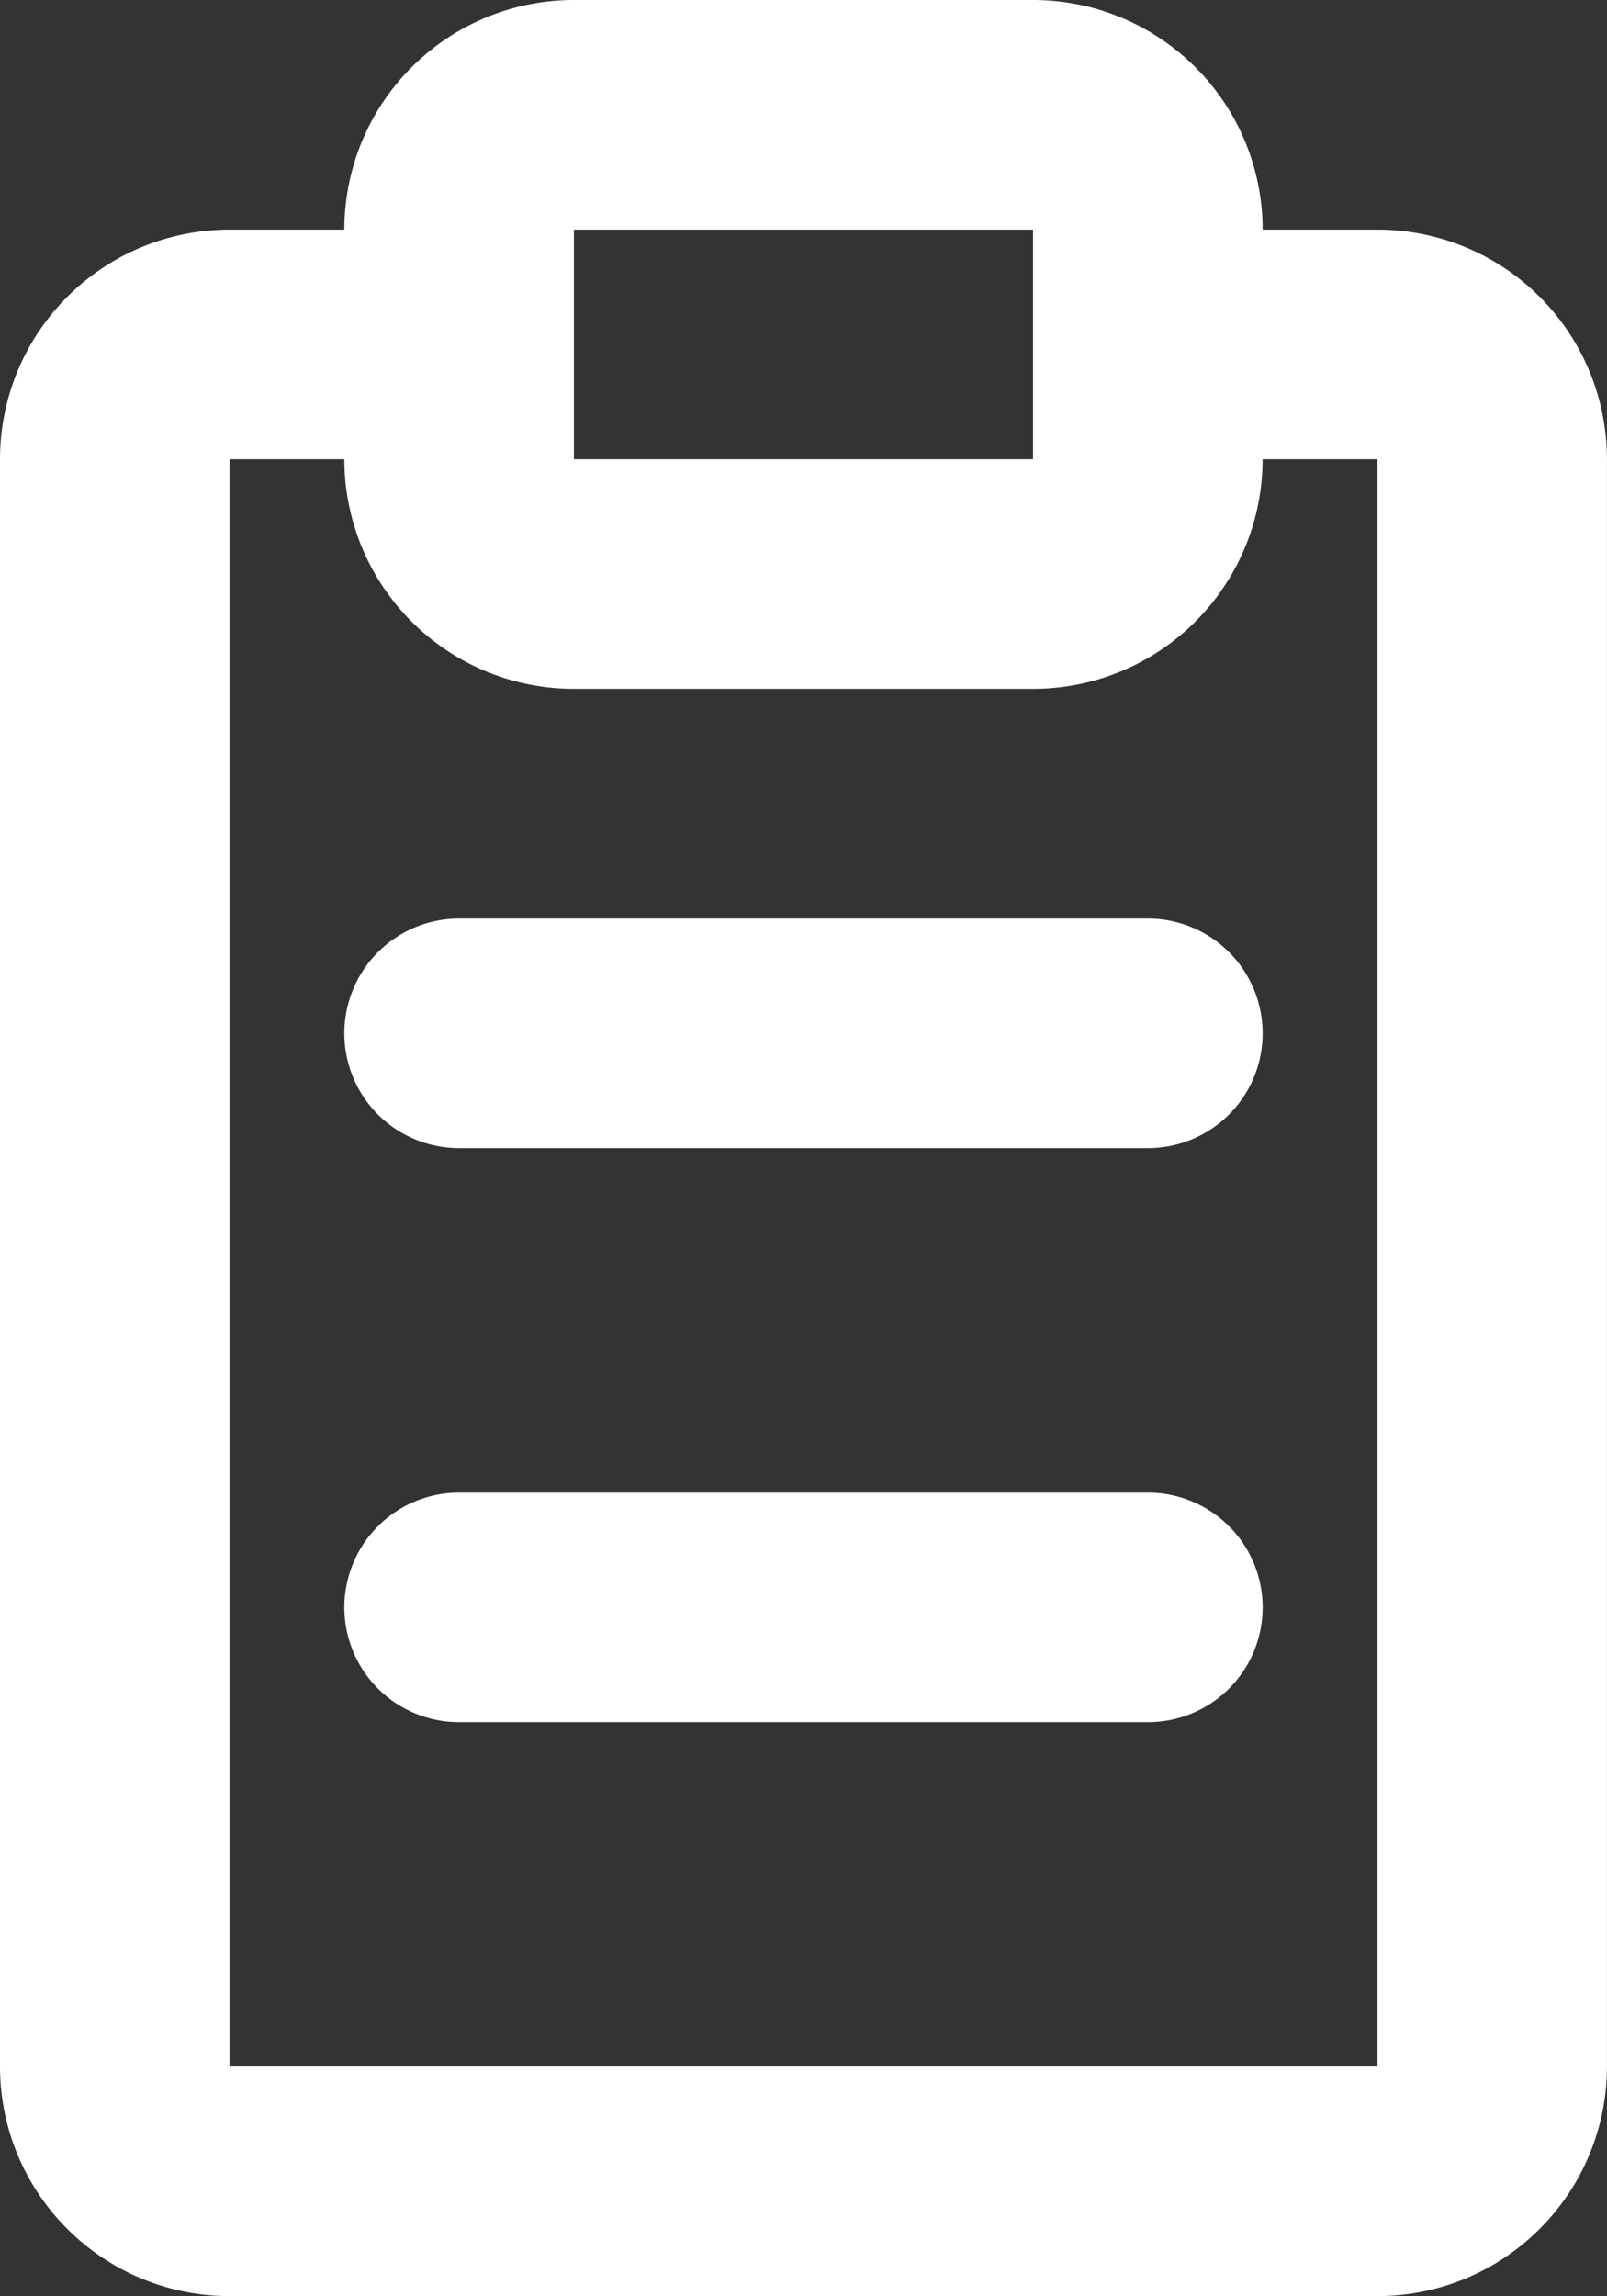
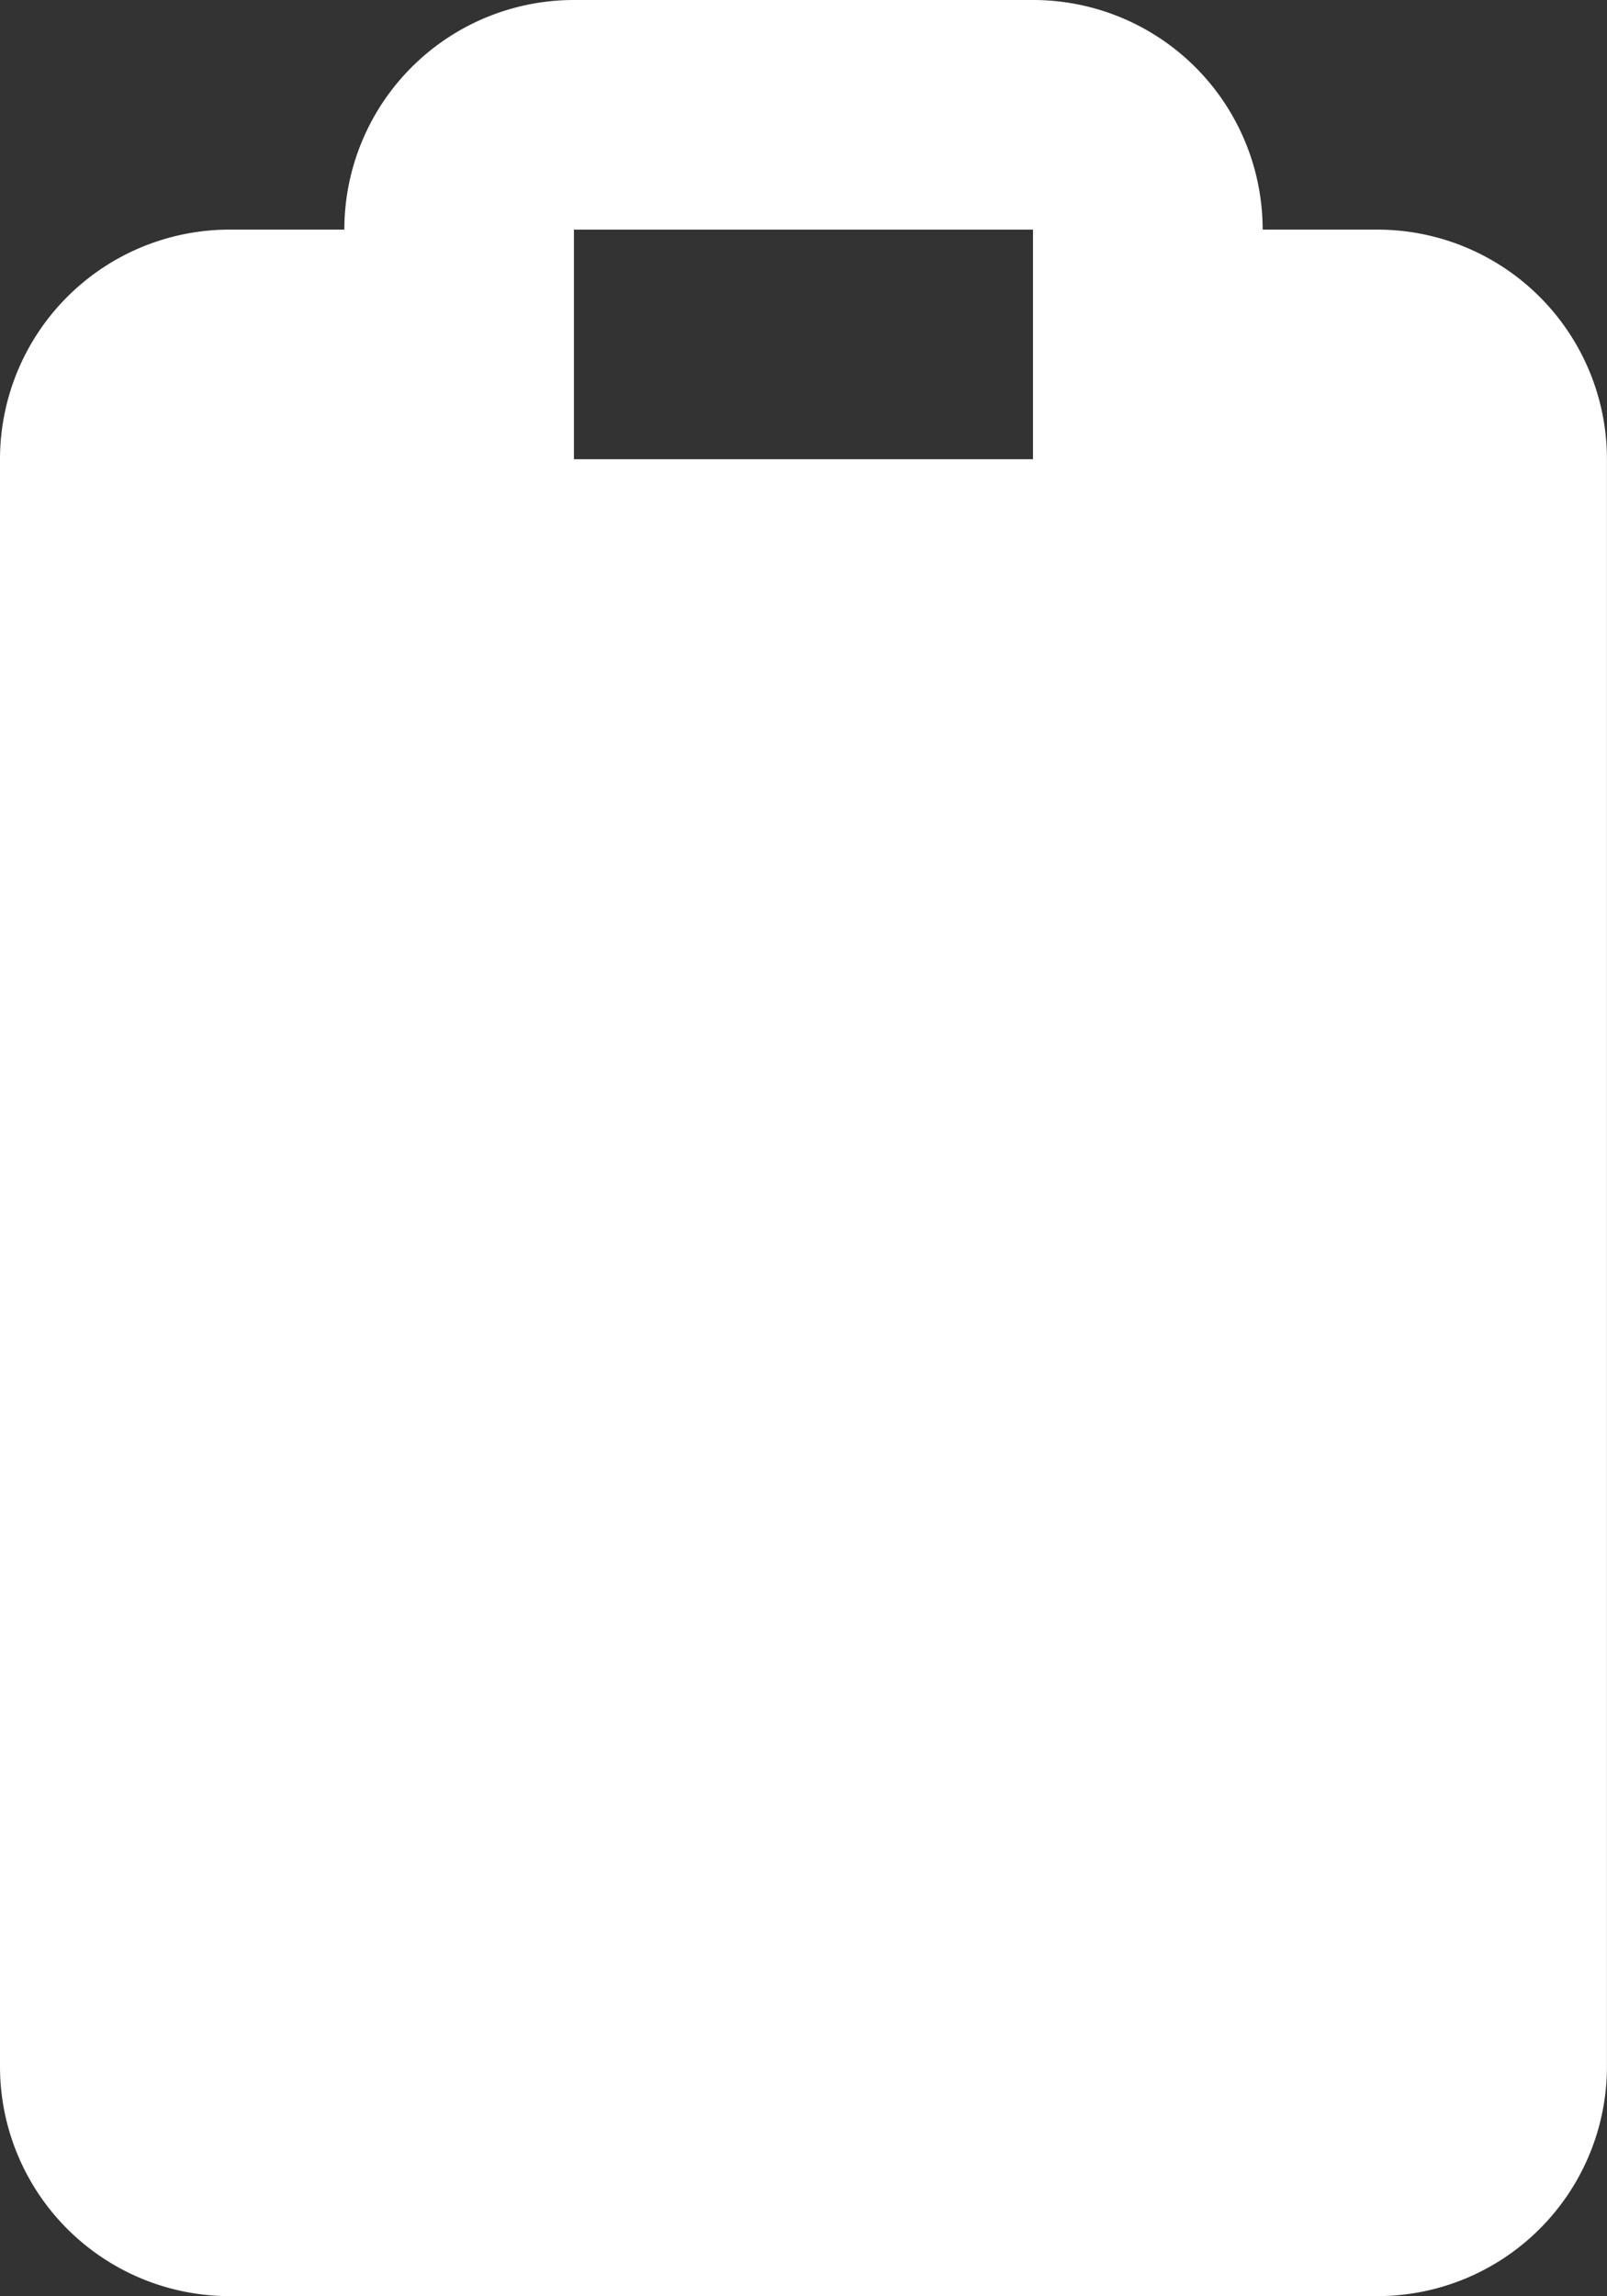
<svg xmlns="http://www.w3.org/2000/svg" width="34.847" height="49.781" viewBox="0 0 34.847 49.781">
  <rect x="0" y="0" width="34.847" height="49.781" fill="#333333" stroke="none" />
-   <path id="clipboard" d="M12.445,4.978V9.956H22.4V4.978Zm14.934,0h2.489a4.978,4.978,0,0,1,4.978,4.978V44.8a4.978,4.978,0,0,1-4.978,4.978H4.978A4.978,4.978,0,0,1,0,44.8V9.956A4.978,4.978,0,0,1,4.978,4.978H7.467A4.978,4.978,0,0,1,12.445,0H22.4A4.978,4.978,0,0,1,27.38,4.978Zm0,4.978A4.978,4.978,0,0,1,22.4,14.934H12.445A4.978,4.978,0,0,1,7.467,9.956H4.978V44.8H29.869V9.956ZM9.956,19.913H24.891a2.489,2.489,0,1,1,0,4.978H9.956a2.489,2.489,0,1,1,0-4.978Zm0,12.445H24.891a2.489,2.489,0,1,1,0,4.978H9.956a2.489,2.489,0,1,1,0-4.978Z" fill="#fff" />
+   <path id="clipboard" d="M12.445,4.978V9.956H22.4V4.978Zm14.934,0h2.489a4.978,4.978,0,0,1,4.978,4.978V44.8a4.978,4.978,0,0,1-4.978,4.978H4.978A4.978,4.978,0,0,1,0,44.8V9.956A4.978,4.978,0,0,1,4.978,4.978H7.467A4.978,4.978,0,0,1,12.445,0H22.4A4.978,4.978,0,0,1,27.38,4.978Zm0,4.978A4.978,4.978,0,0,1,22.4,14.934H12.445A4.978,4.978,0,0,1,7.467,9.956H4.978V44.8V9.956ZM9.956,19.913H24.891a2.489,2.489,0,1,1,0,4.978H9.956a2.489,2.489,0,1,1,0-4.978Zm0,12.445H24.891a2.489,2.489,0,1,1,0,4.978H9.956a2.489,2.489,0,1,1,0-4.978Z" fill="#fff" />
</svg>